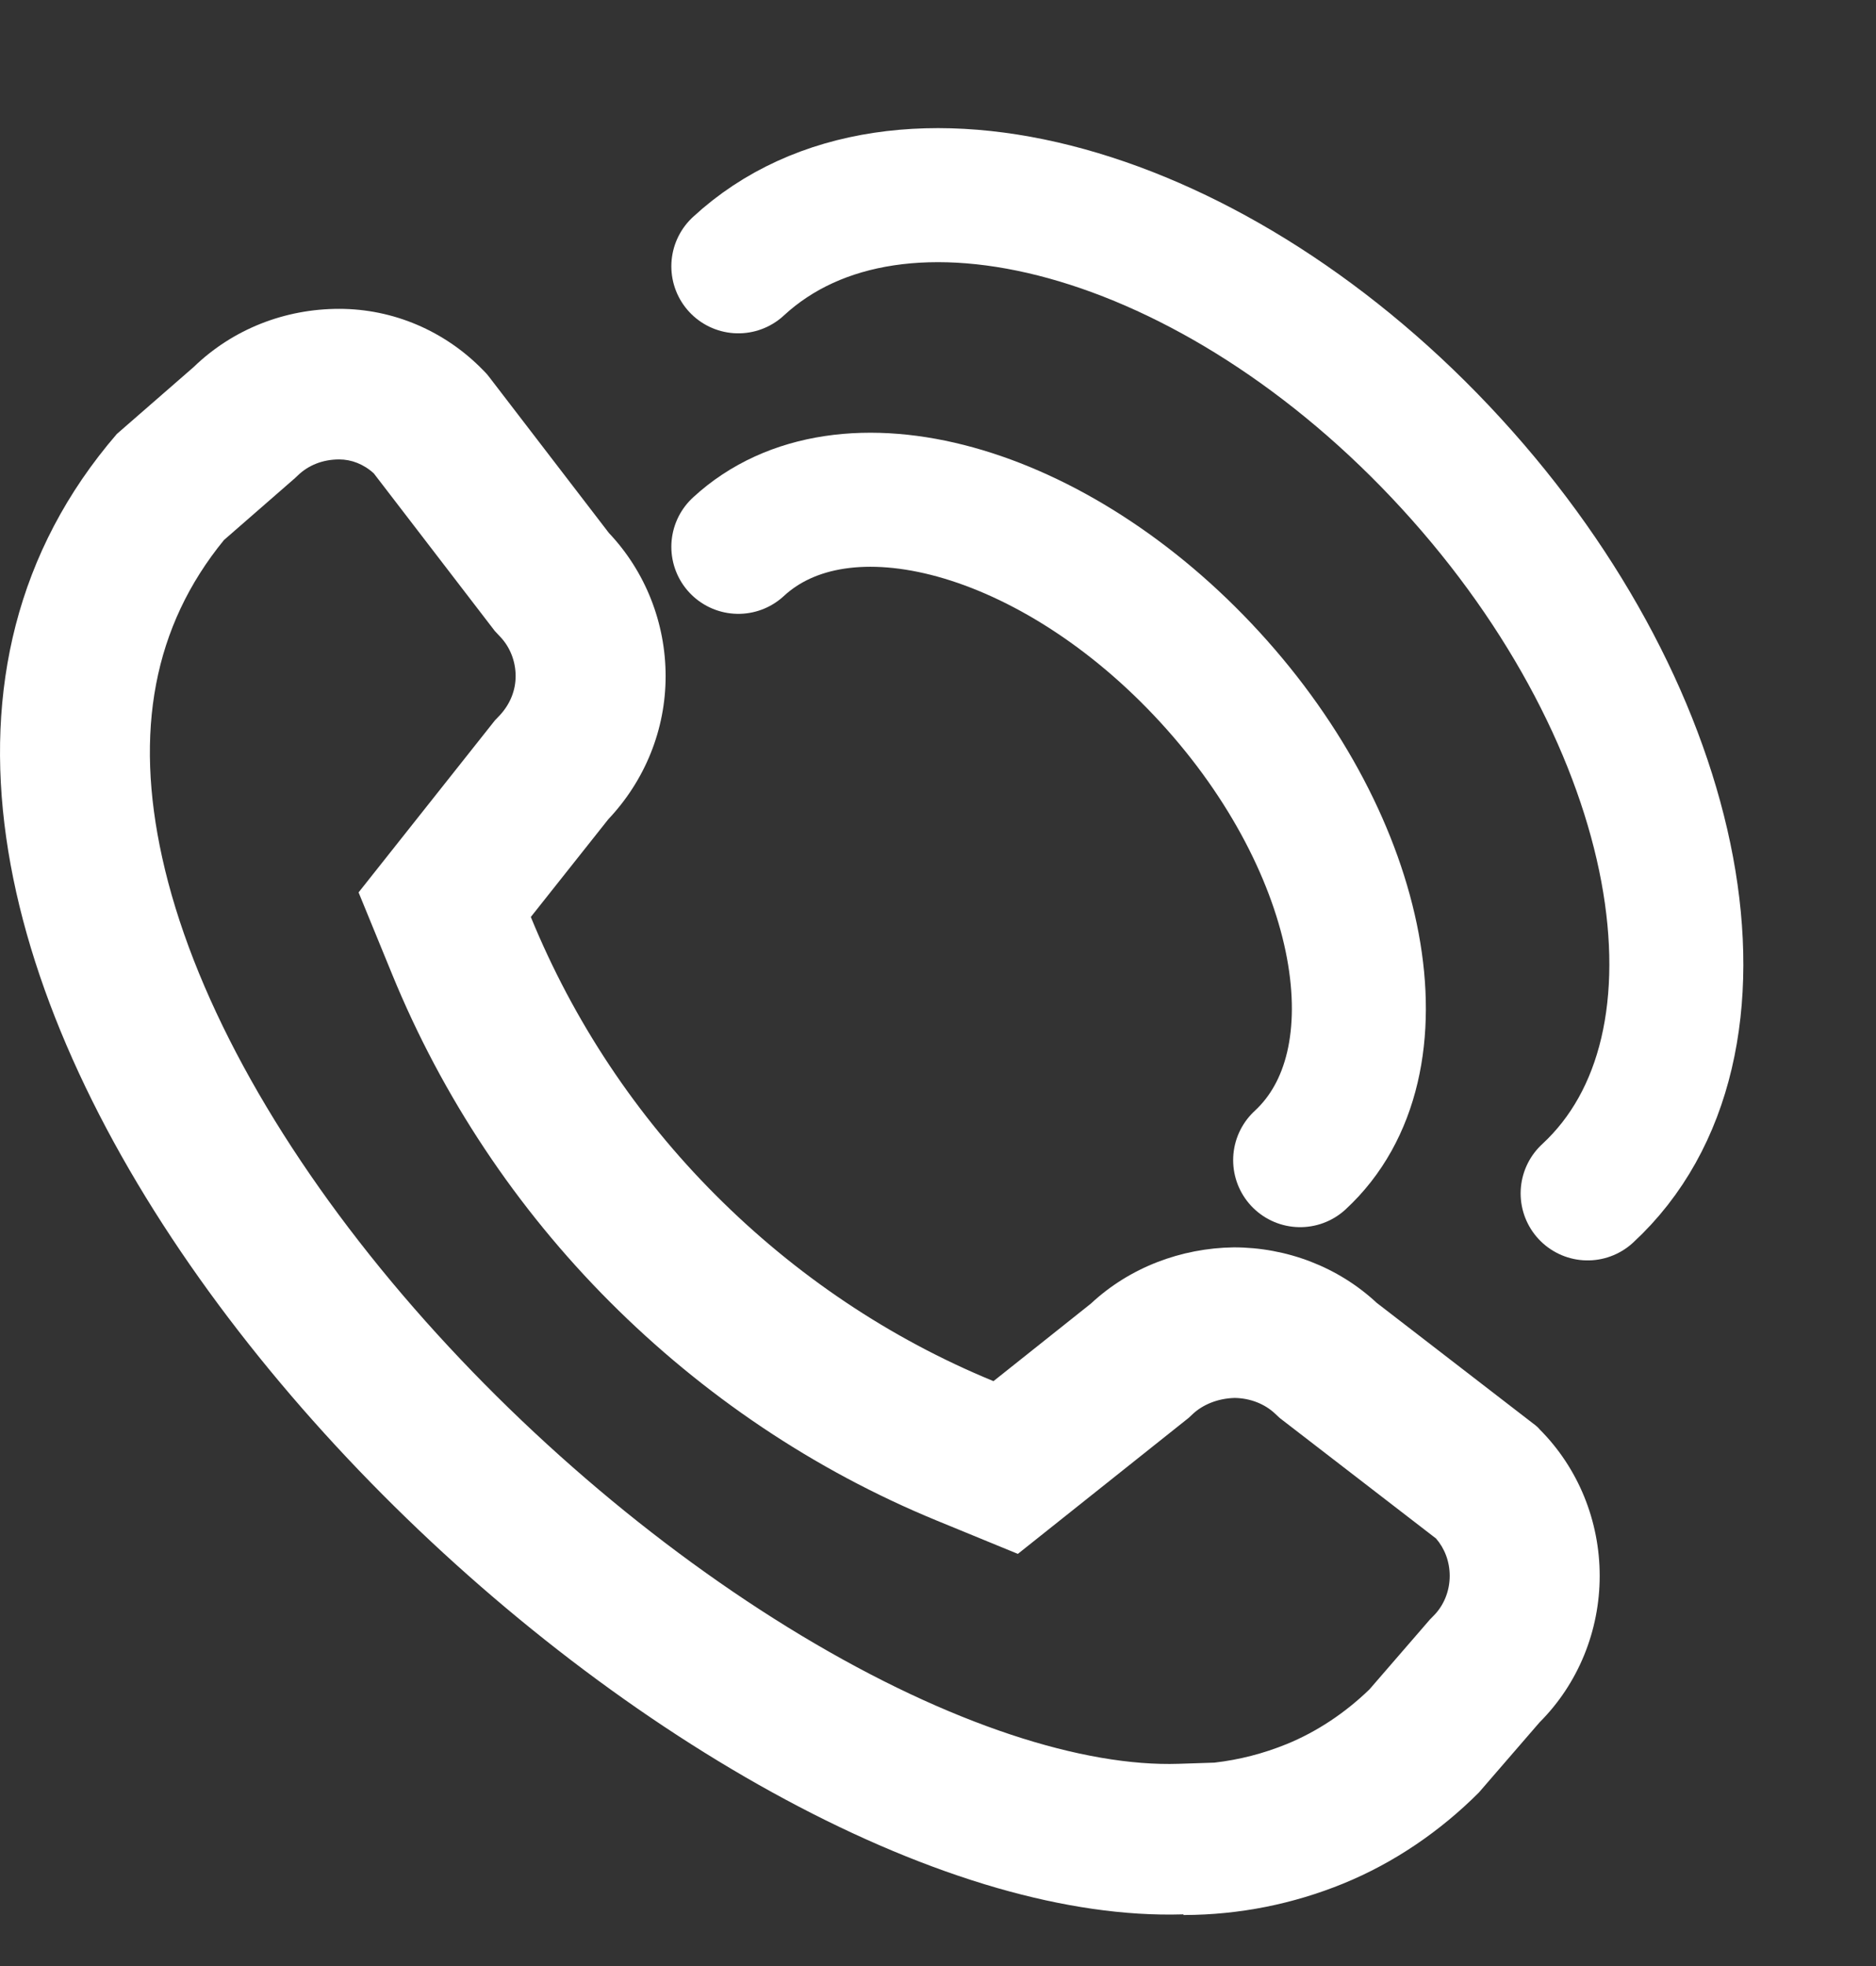
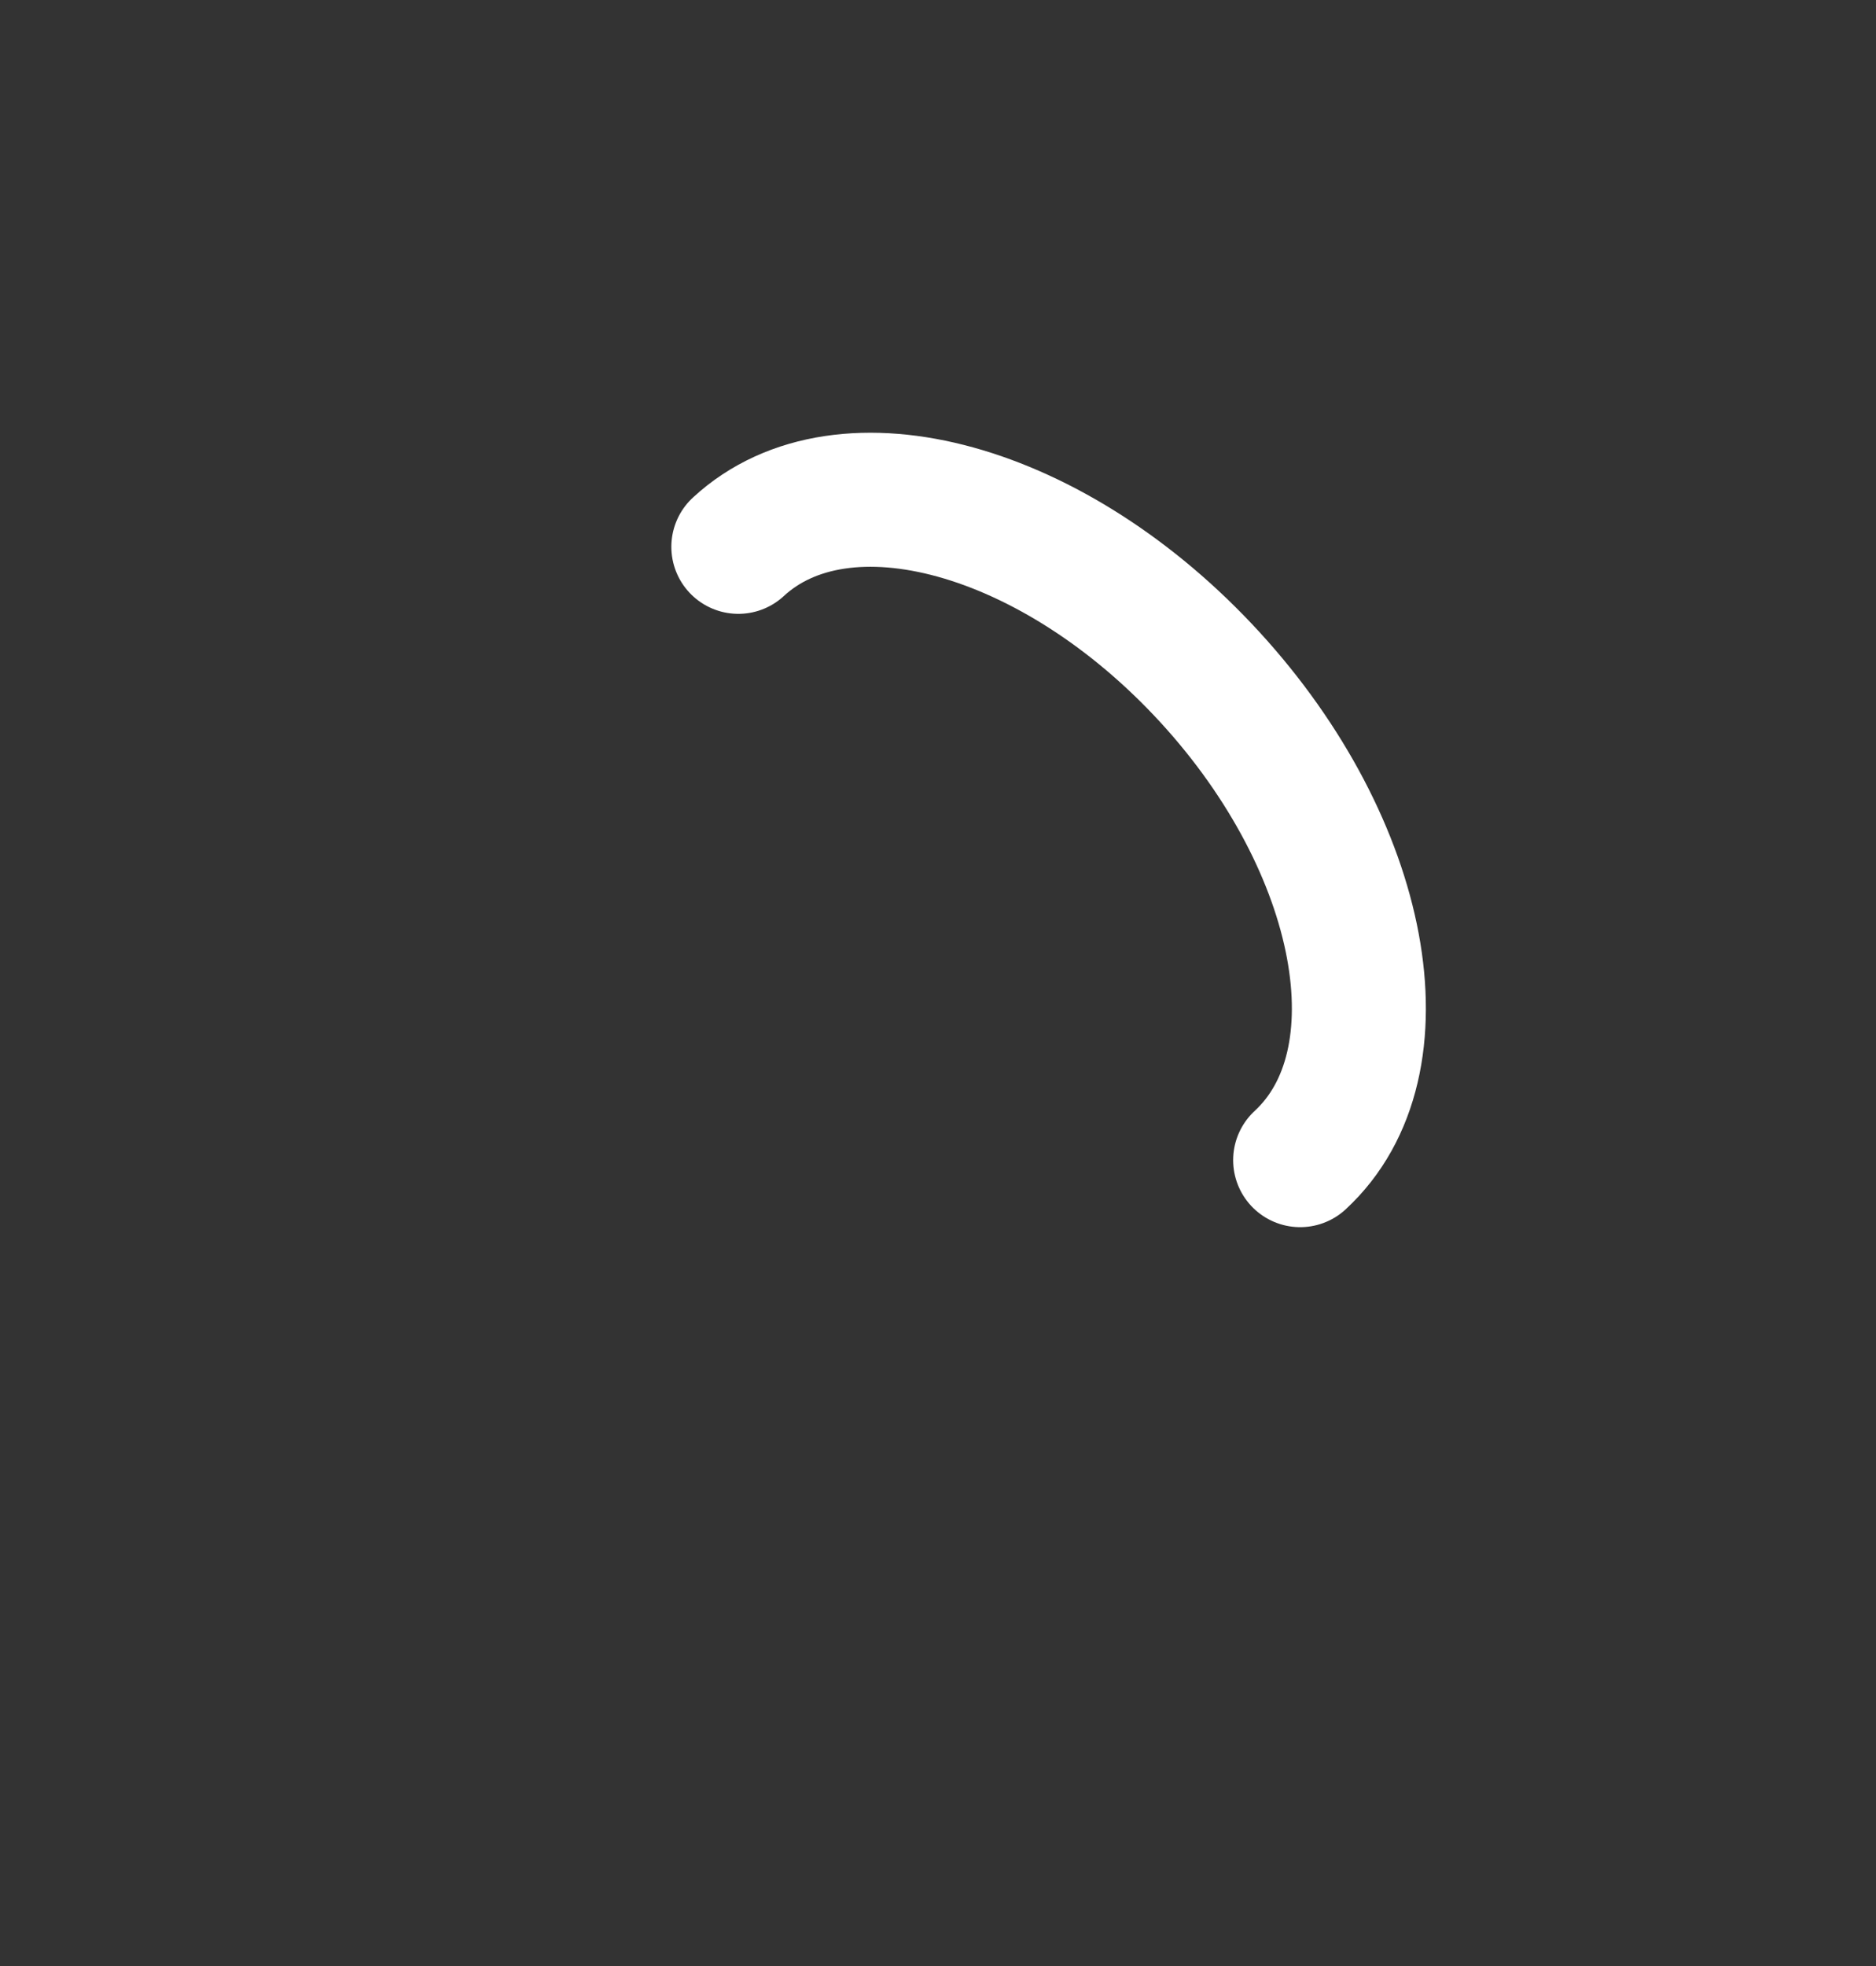
<svg xmlns="http://www.w3.org/2000/svg" width="21" height="22" viewBox="0 0 21 22" fill="none">
  <rect x="0" y="0" width="21" height="22" fill="#333333" stroke="none" />
-   <path fill-rule="evenodd" clip-rule="evenodd" d="M13.251 21.429C13.253 21.429 13.256 21.429 13.258 21.429C13.873 21.427 14.473 21.307 15.037 21.077C15.605 20.845 16.12 20.493 16.554 20.059L17.234 19.273C17.668 18.839 17.907 18.247 17.907 17.634C17.907 17.02 17.668 16.428 17.234 15.994C17.212 15.964 17.159 15.927 17.159 15.927L15.411 14.579C14.977 14.175 14.402 13.958 13.811 13.958C13.221 13.966 12.645 14.183 12.212 14.587L11.121 15.455C9.955 14.976 8.901 14.265 8.012 13.374C7.122 12.484 6.42 11.428 5.942 10.261L6.809 9.168C7.22 8.733 7.451 8.165 7.451 7.566C7.451 6.974 7.227 6.398 6.816 5.964L5.471 4.212C5.448 4.182 5.426 4.16 5.403 4.137C4.978 3.703 4.402 3.456 3.797 3.456C3.191 3.456 2.608 3.681 2.167 4.108L1.308 4.856C-3.232 10.119 5.023 19.361 11.167 21.128C11.895 21.337 12.593 21.441 13.236 21.422C13.239 21.422 13.241 21.422 13.243 21.421C13.246 21.421 13.248 21.421 13.251 21.421L13.243 21.429C13.246 21.429 13.248 21.429 13.251 21.429ZM15.33 18.904C15.054 19.171 14.737 19.38 14.404 19.516C14.144 19.622 13.873 19.692 13.594 19.724L13.195 19.737C12.136 19.772 10.642 19.307 8.969 18.301C7.333 17.317 5.696 15.917 4.382 14.342C3.058 12.754 2.144 11.089 1.815 9.594C1.505 8.191 1.714 7.013 2.507 6.043L3.301 5.351L3.333 5.321C3.447 5.21 3.607 5.141 3.797 5.141C3.933 5.141 4.071 5.193 4.185 5.298L5.539 7.061L5.599 7.125C5.709 7.24 5.772 7.399 5.772 7.566C5.772 7.722 5.713 7.878 5.592 8.007L5.541 8.06L4.014 9.986L4.389 10.901C4.952 12.276 5.78 13.519 6.826 14.567C7.868 15.611 9.108 16.449 10.485 17.015L11.394 17.388L13.306 15.866L13.354 15.821C13.462 15.721 13.626 15.648 13.822 15.643C14.002 15.646 14.16 15.714 14.268 15.814L14.326 15.868L16.075 17.216C16.17 17.325 16.228 17.472 16.228 17.634C16.228 17.809 16.159 17.969 16.048 18.08L16.006 18.123L15.33 18.904ZM4.224 5.337C4.224 5.337 4.222 5.335 4.218 5.331C4.222 5.335 4.224 5.337 4.224 5.337Z" fill="white" />
  <path d="M14.554 12.982C15.734 11.893 15.282 9.474 13.545 7.579C11.808 5.684 9.444 5.03 8.265 6.119" stroke="white" stroke-width="1.5" stroke-linecap="round" />
-   <path d="M17.772 13.354C19.555 11.708 18.872 8.051 16.246 5.187C13.621 2.322 10.047 1.334 8.265 2.98" stroke="white" stroke-width="1.5" stroke-linecap="round" />
</svg>